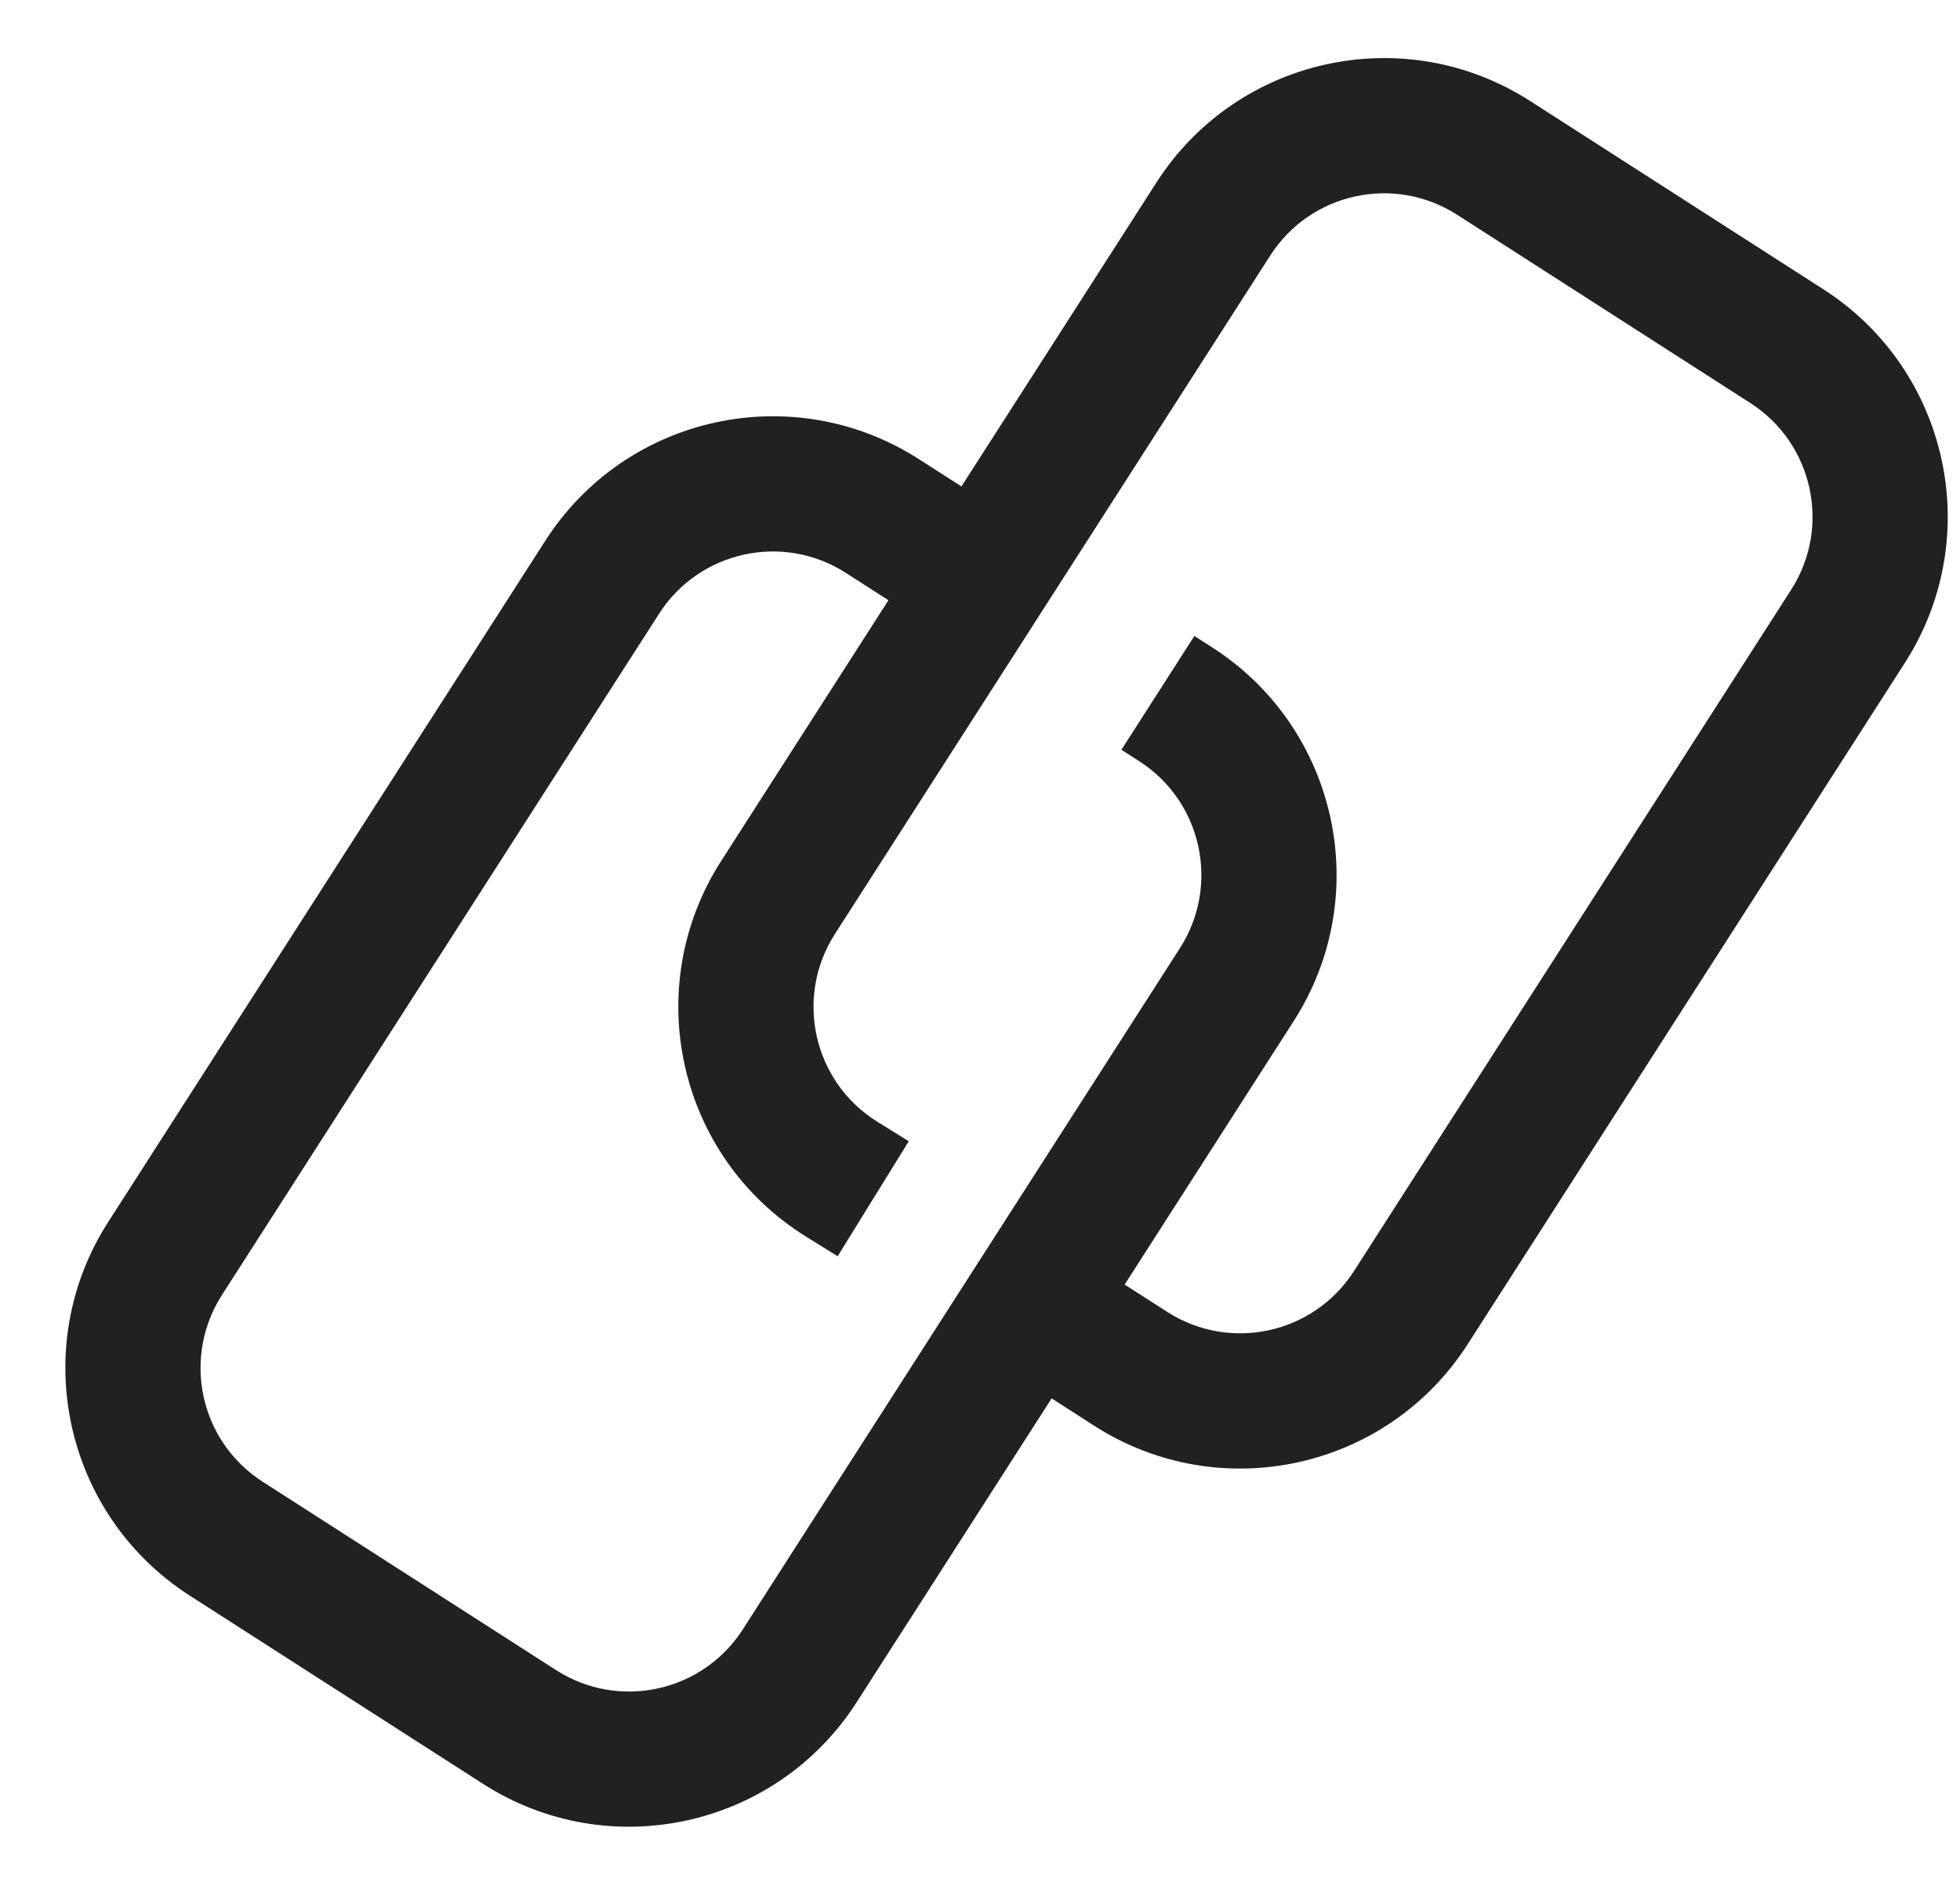
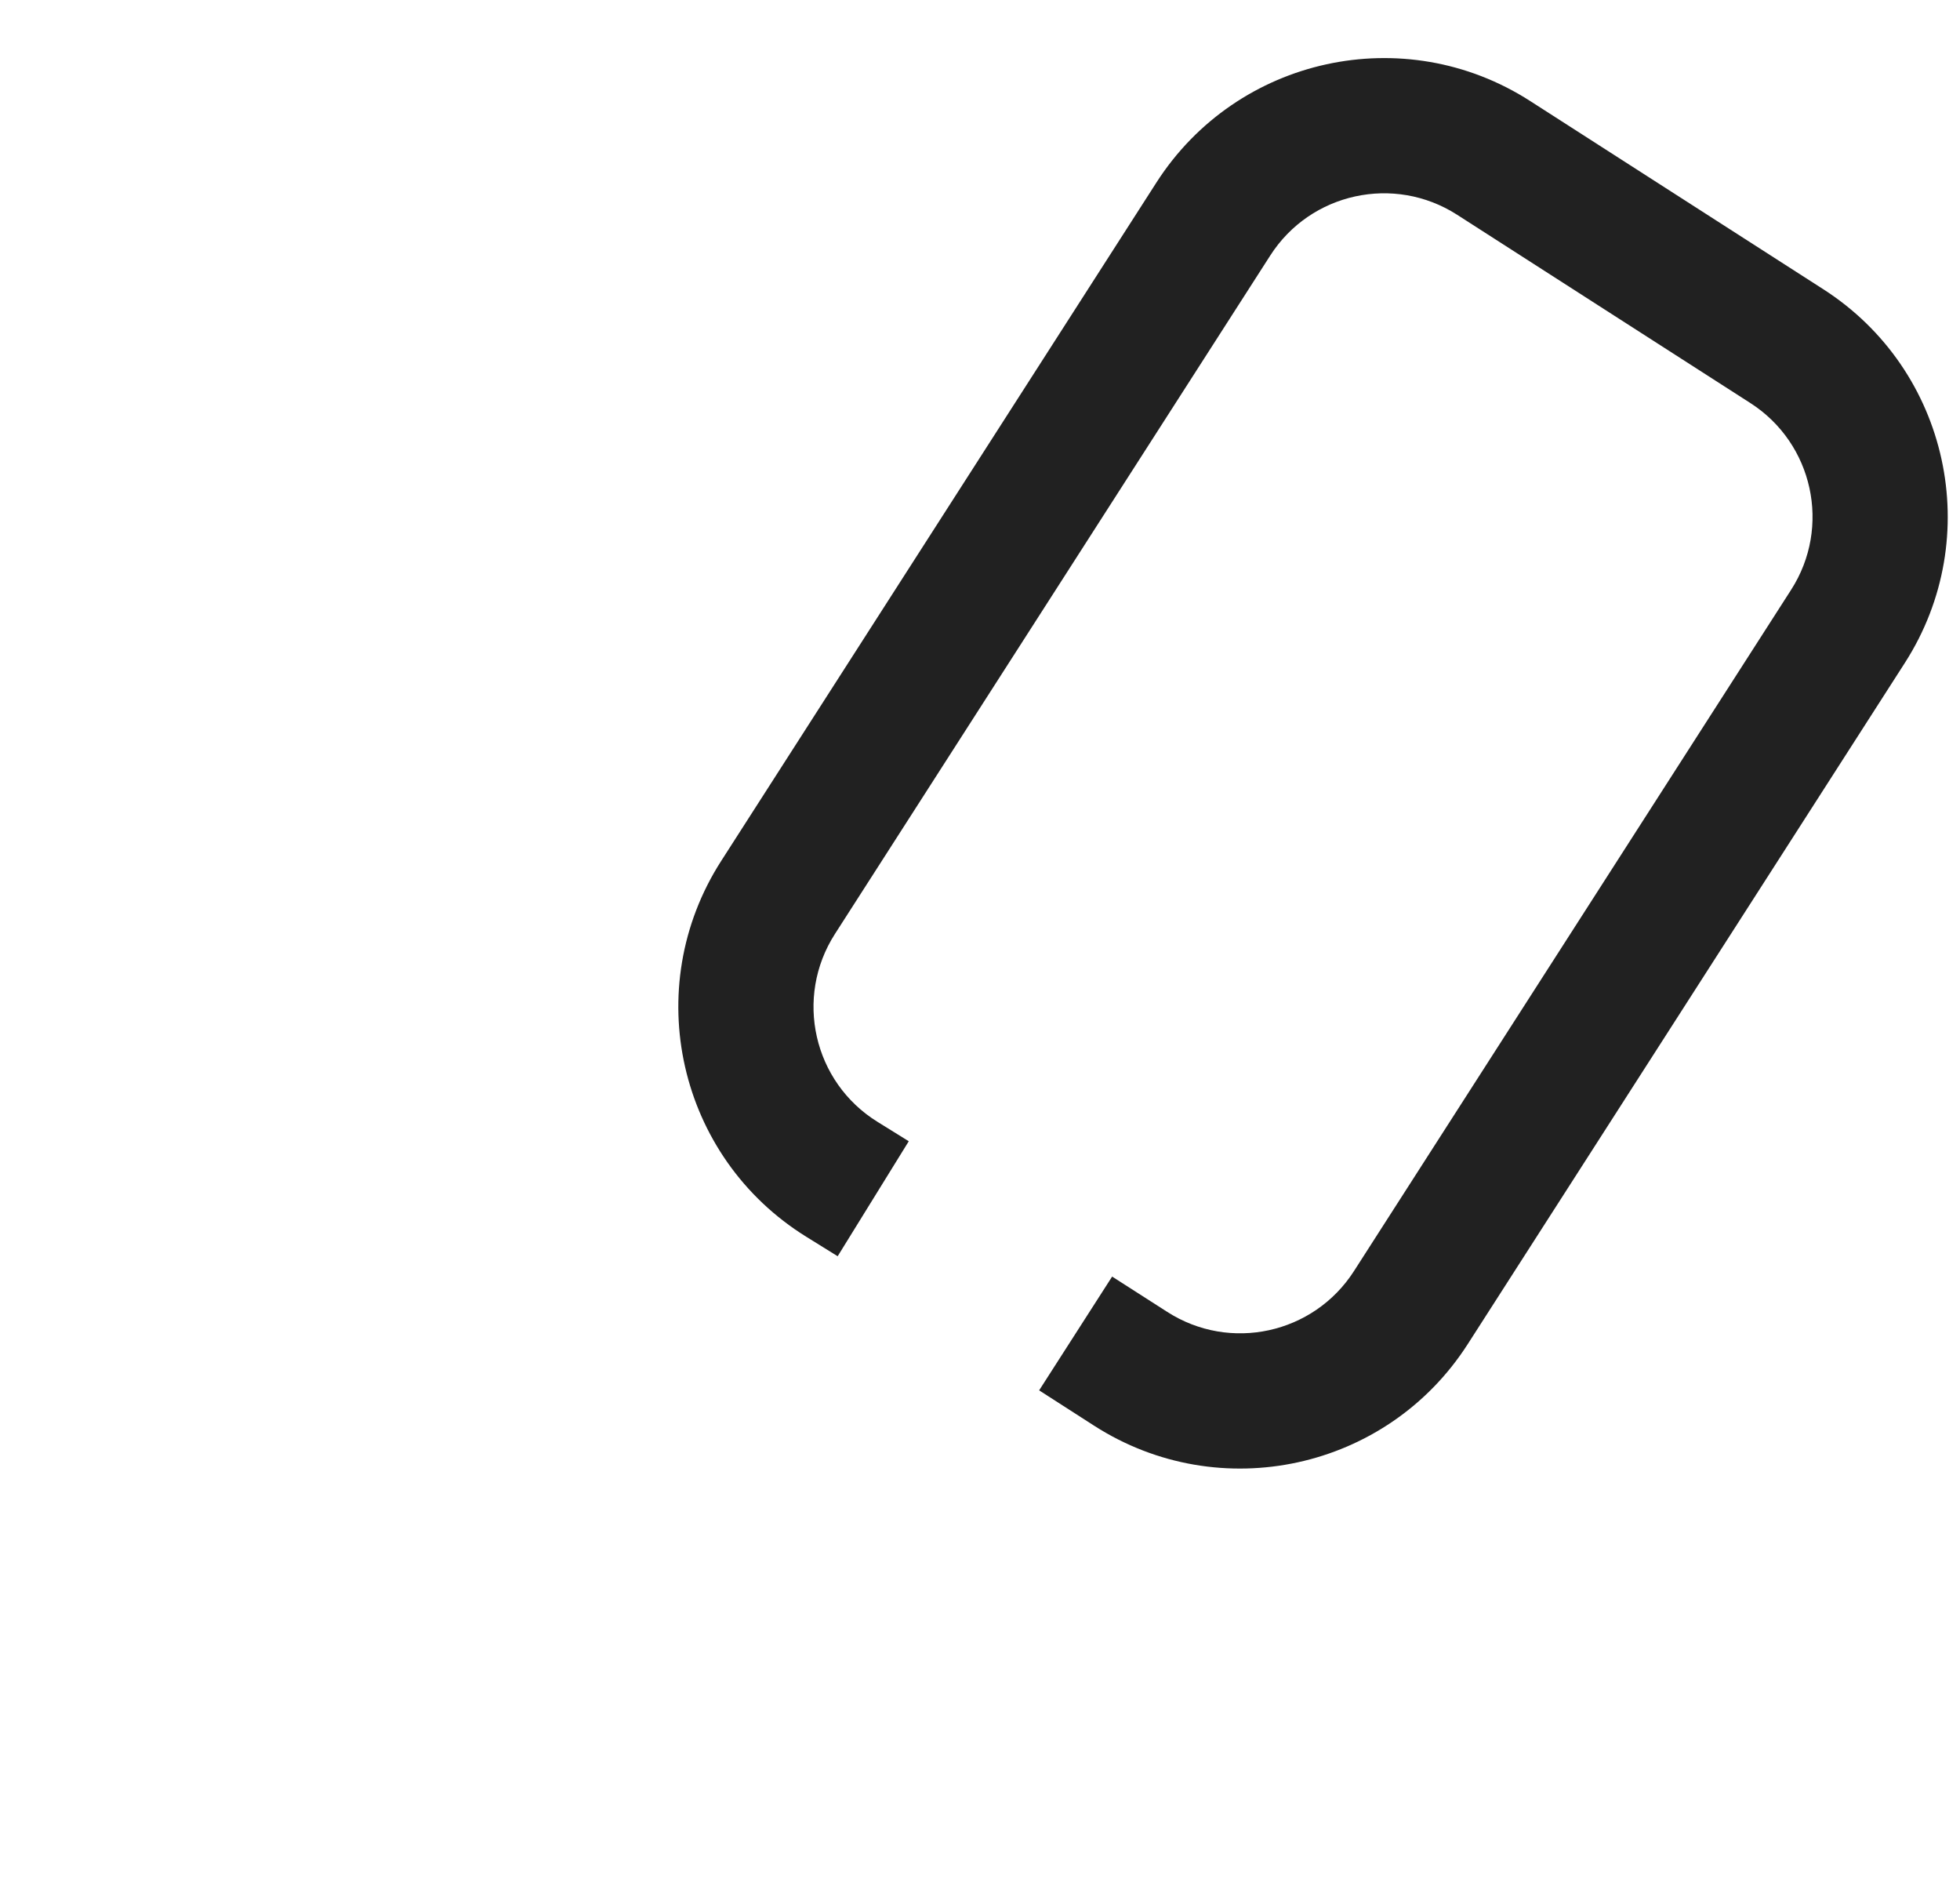
<svg xmlns="http://www.w3.org/2000/svg" width="29" height="28" viewBox="0 0 29 28" fill="none">
-   <path fill-rule="evenodd" clip-rule="evenodd" d="M7.147 26.388C9.006 27.581 11.48 27.041 12.674 25.182L19.142 15.104C20.335 13.245 19.795 10.77 17.936 9.577L17.672 9.408L16.592 11.091L16.856 11.26C17.785 11.857 18.055 13.094 17.459 14.024L10.991 24.102C10.394 25.032 9.157 25.302 8.227 24.705L3.887 21.919C2.957 21.323 2.688 20.086 3.284 19.156L9.752 9.078C10.349 8.148 11.586 7.878 12.516 8.475L13.33 8.998L14.41 7.314L13.596 6.792C11.737 5.599 9.262 6.138 8.069 7.998L1.601 18.076C0.408 19.935 0.948 22.409 2.807 23.603L7.147 26.388Z" fill="#212121" />
  <path fill-rule="evenodd" clip-rule="evenodd" d="M22.638 1.493C20.779 0.3 18.305 0.84 17.111 2.699L10.671 12.735C9.463 14.616 10.032 17.121 11.933 18.297L12.394 18.583L13.446 16.882L12.985 16.596C12.034 16.008 11.75 14.756 12.354 13.815L18.795 3.779C19.391 2.85 20.628 2.58 21.558 3.176L25.898 5.962C26.828 6.559 27.098 7.796 26.501 8.725L20.033 18.803C19.436 19.733 18.199 20.003 17.27 19.406L16.455 18.884L15.375 20.567L16.189 21.09C18.048 22.283 20.523 21.743 21.716 19.884L28.184 9.806C29.378 7.946 28.838 5.472 26.978 4.279L22.638 1.493Z" fill="#212121" />
</svg>